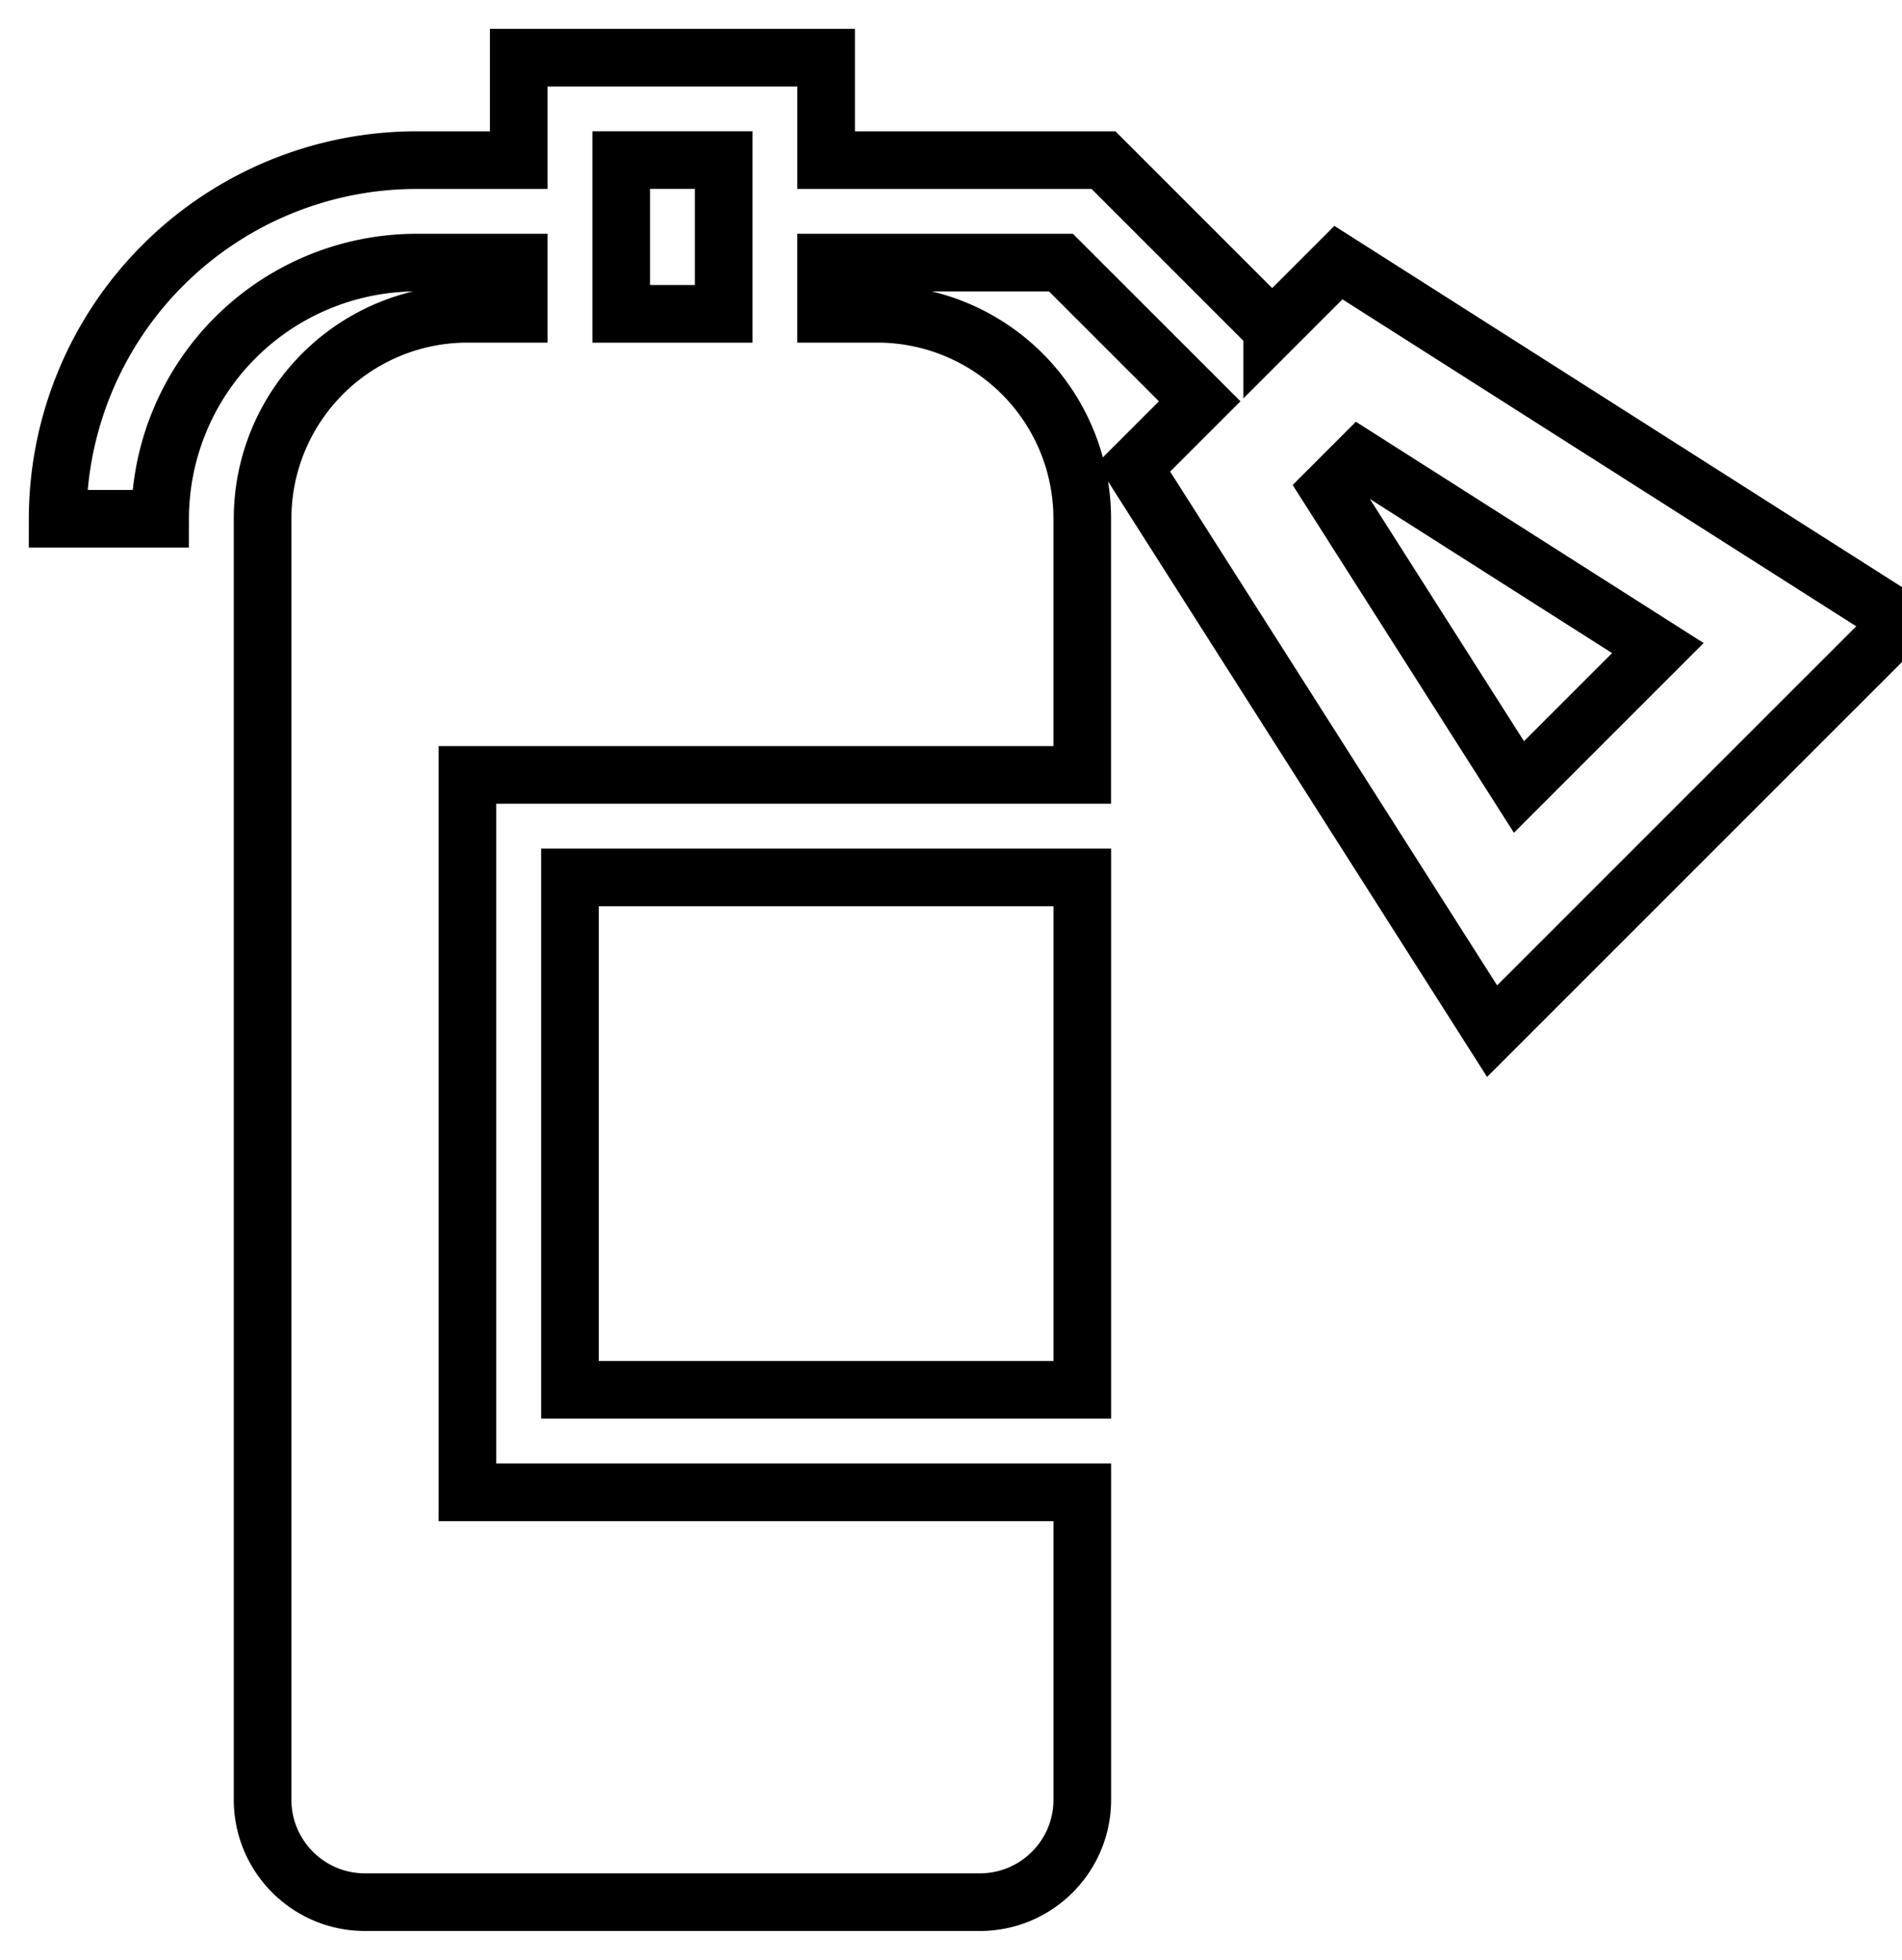
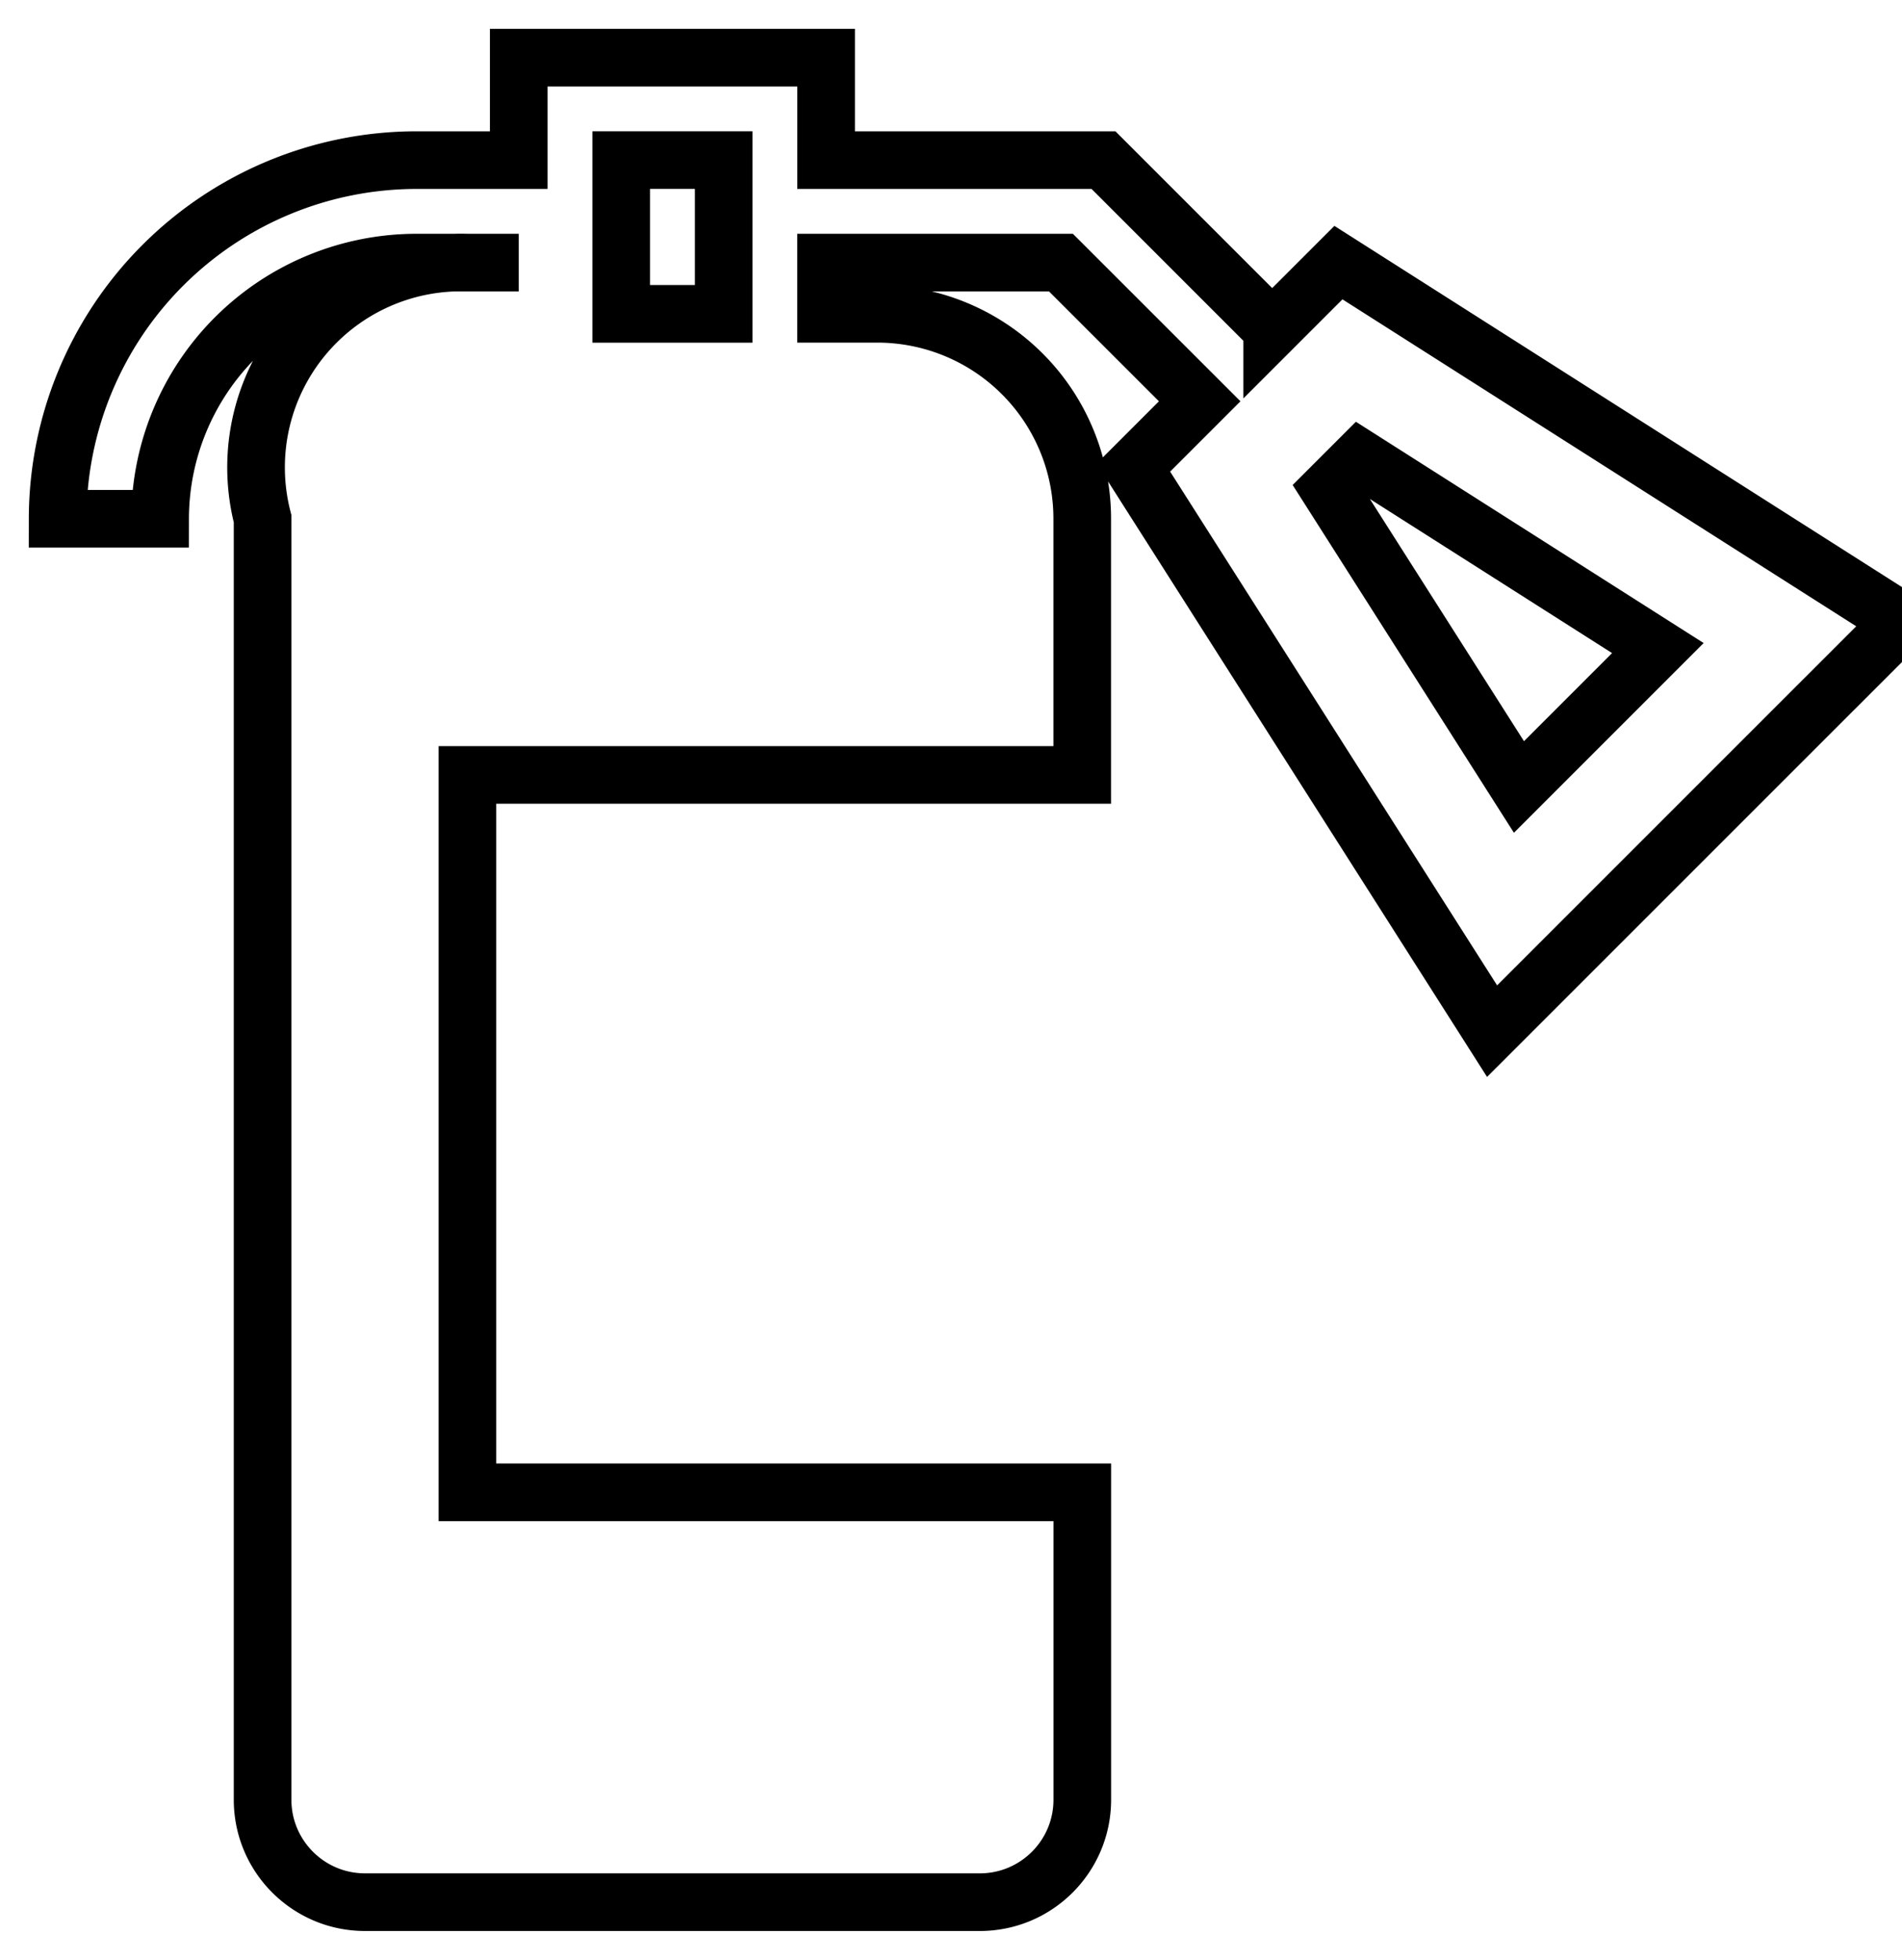
<svg xmlns="http://www.w3.org/2000/svg" width="33" height="34" viewBox="0 0 33 34">
  <title>9D5EA73F-18B0-4B32-B78F-BE725D7BAEE4</title>
  <g stroke="#000" fill="none" fill-rule="evenodd">
-     <path d="M9.889 15.222h8.889v8.889H9.889z" />
-     <path d="M22.073 5.705l-2.927-2.927h-4.813V1H9v1.778H7.222A6.23 6.23 0 0 0 1 9h1.778a4.45 4.45 0 0 1 4.444-4.444H9v.888h-.889A3.555 3.555 0 0 0 4.556 9v22.222c0 .982.796 1.778 1.777 1.778H17c.982 0 1.778-.796 1.778-1.778V25.89H8.11V13.444h10.667V9a3.555 3.555 0 0 0-3.556-3.556h-.889v-.888h4.076l2.407 2.406-1.15 1.15 6.223 9.777L33 10.778l-9.778-6.222-1.149 1.149zm-9.517-.26h-1.778V2.777h1.778v2.666zm16.208 5.798l-2.41 2.41-3.289-5.169.53-.53 5.169 3.289z" />
+     <path d="M22.073 5.705l-2.927-2.927h-4.813V1H9v1.778H7.222A6.23 6.23 0 0 0 1 9h1.778a4.45 4.45 0 0 1 4.444-4.444H9h-.889A3.555 3.555 0 0 0 4.556 9v22.222c0 .982.796 1.778 1.777 1.778H17c.982 0 1.778-.796 1.778-1.778V25.89H8.11V13.444h10.667V9a3.555 3.555 0 0 0-3.556-3.556h-.889v-.888h4.076l2.407 2.406-1.15 1.15 6.223 9.777L33 10.778l-9.778-6.222-1.149 1.149zm-9.517-.26h-1.778V2.777h1.778v2.666zm16.208 5.798l-2.41 2.41-3.289-5.169.53-.53 5.169 3.289z" />
  </g>
</svg>